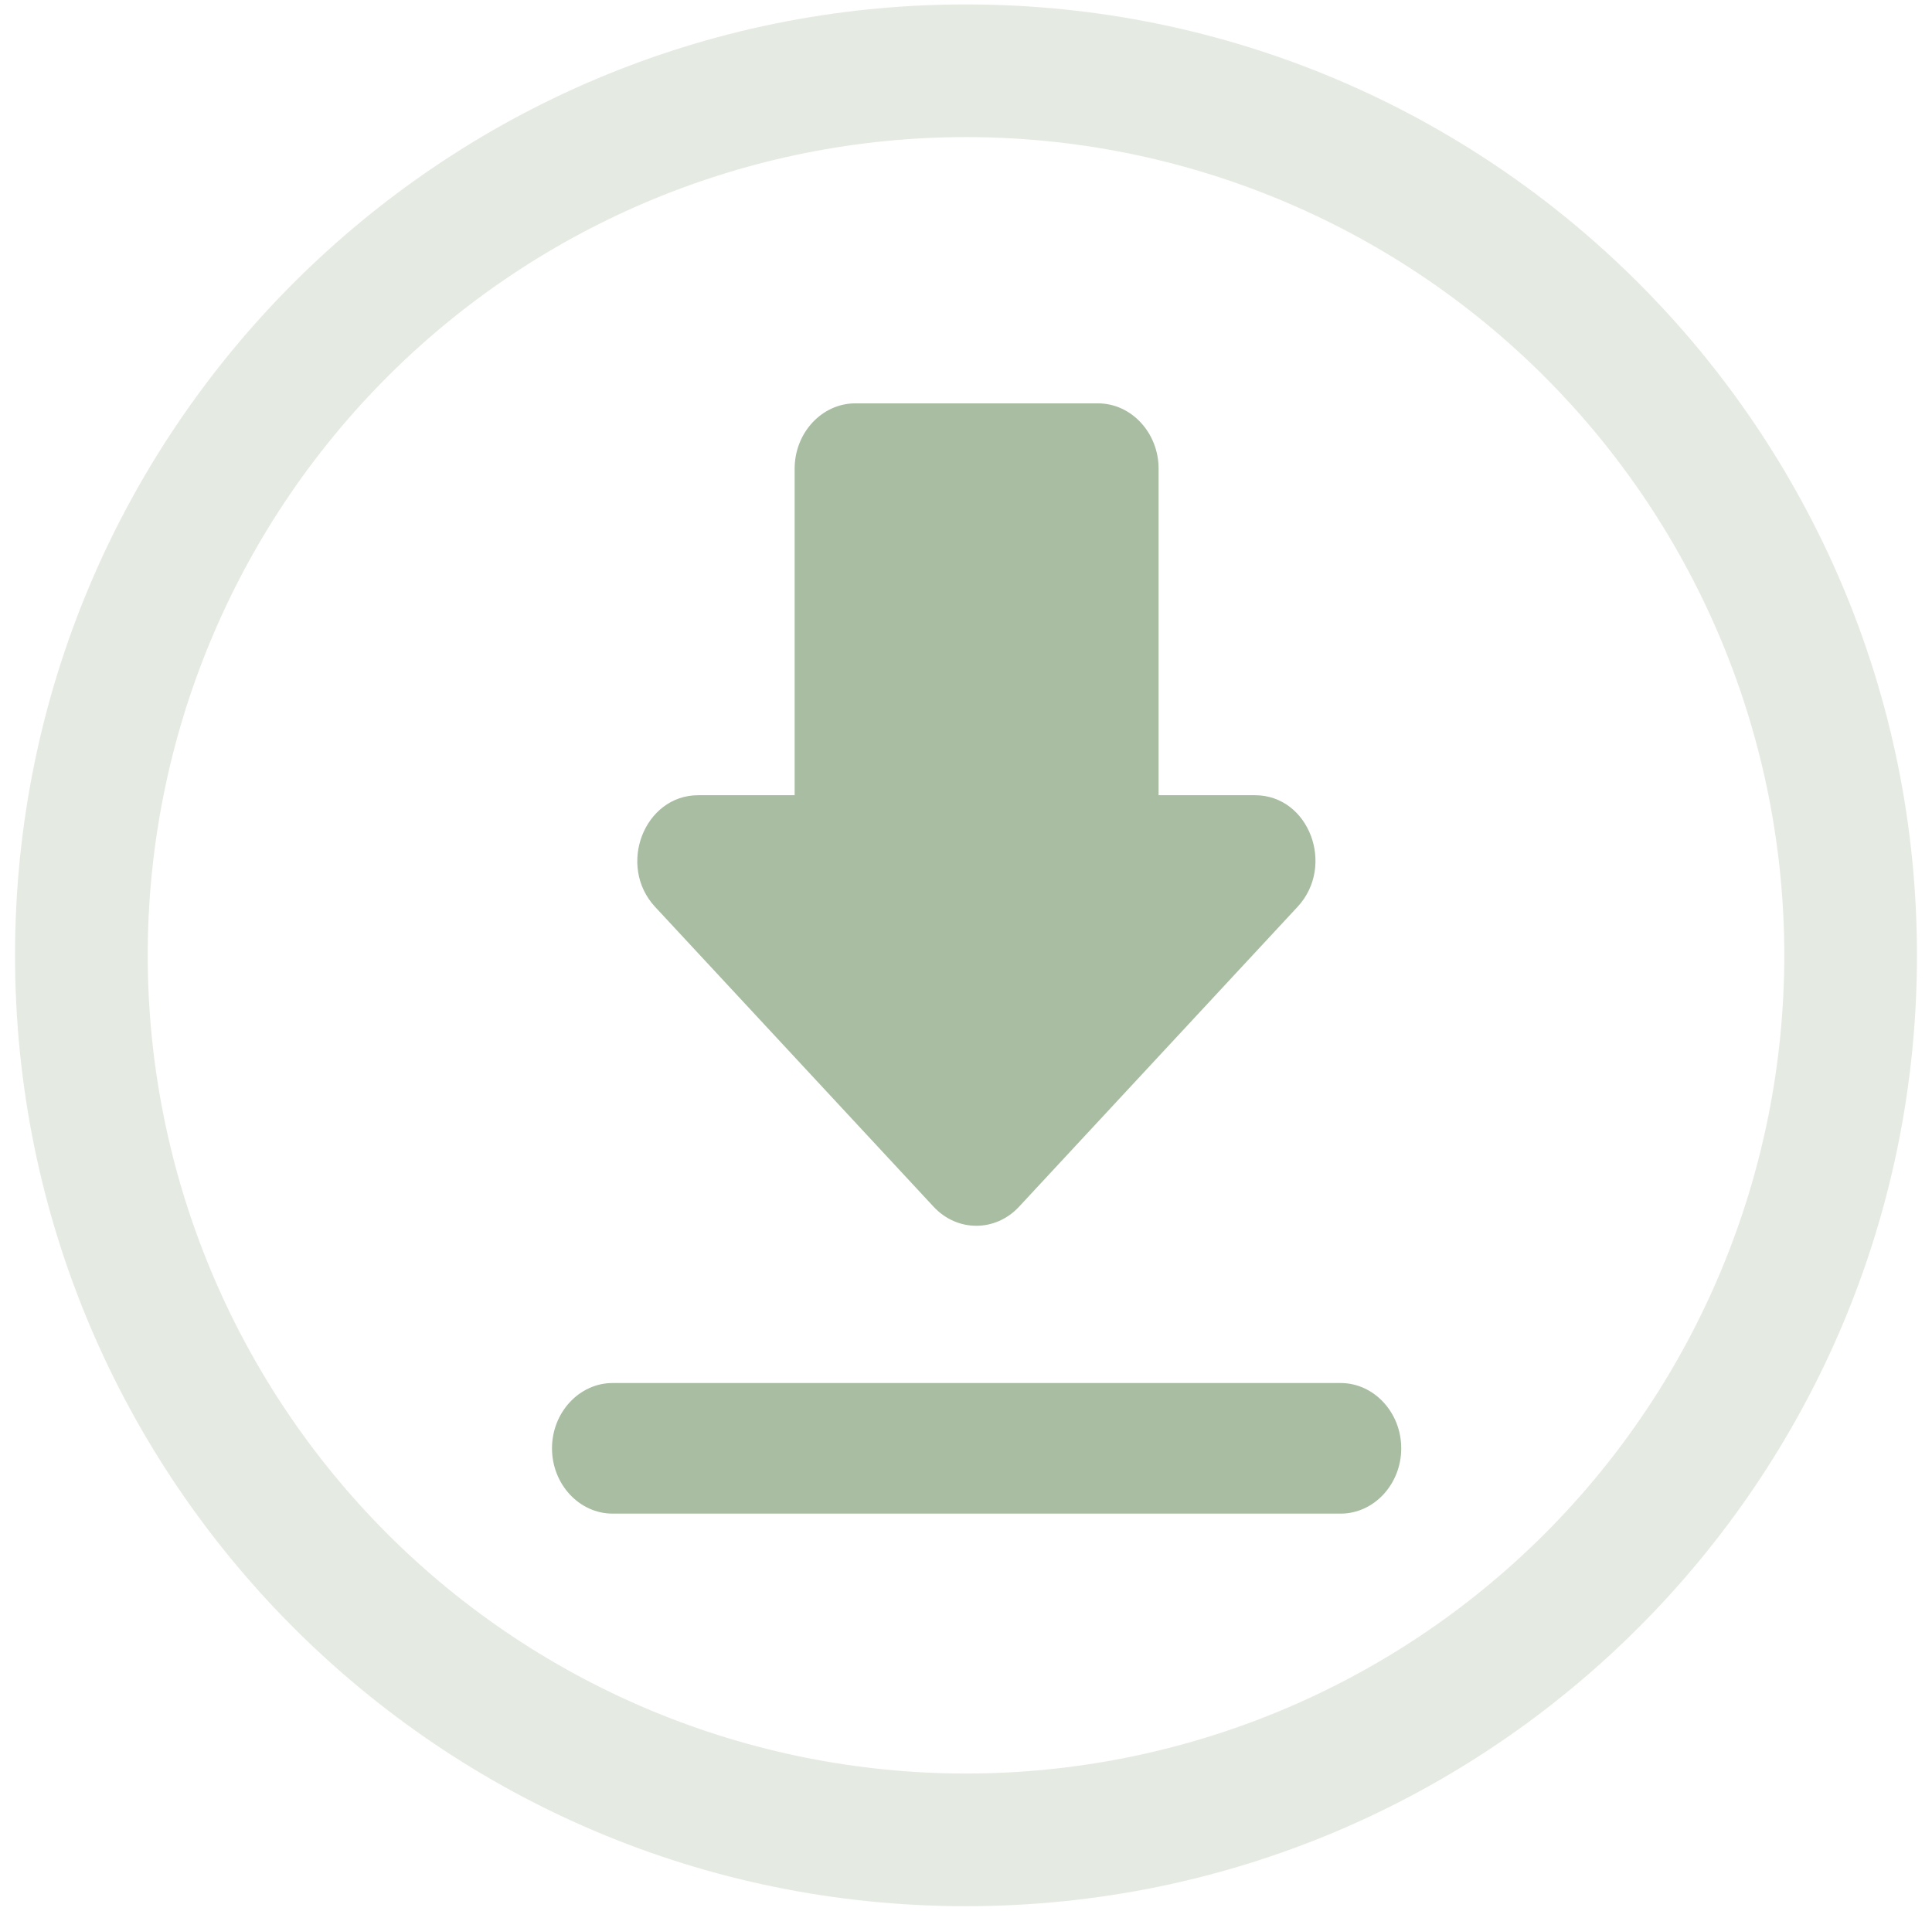
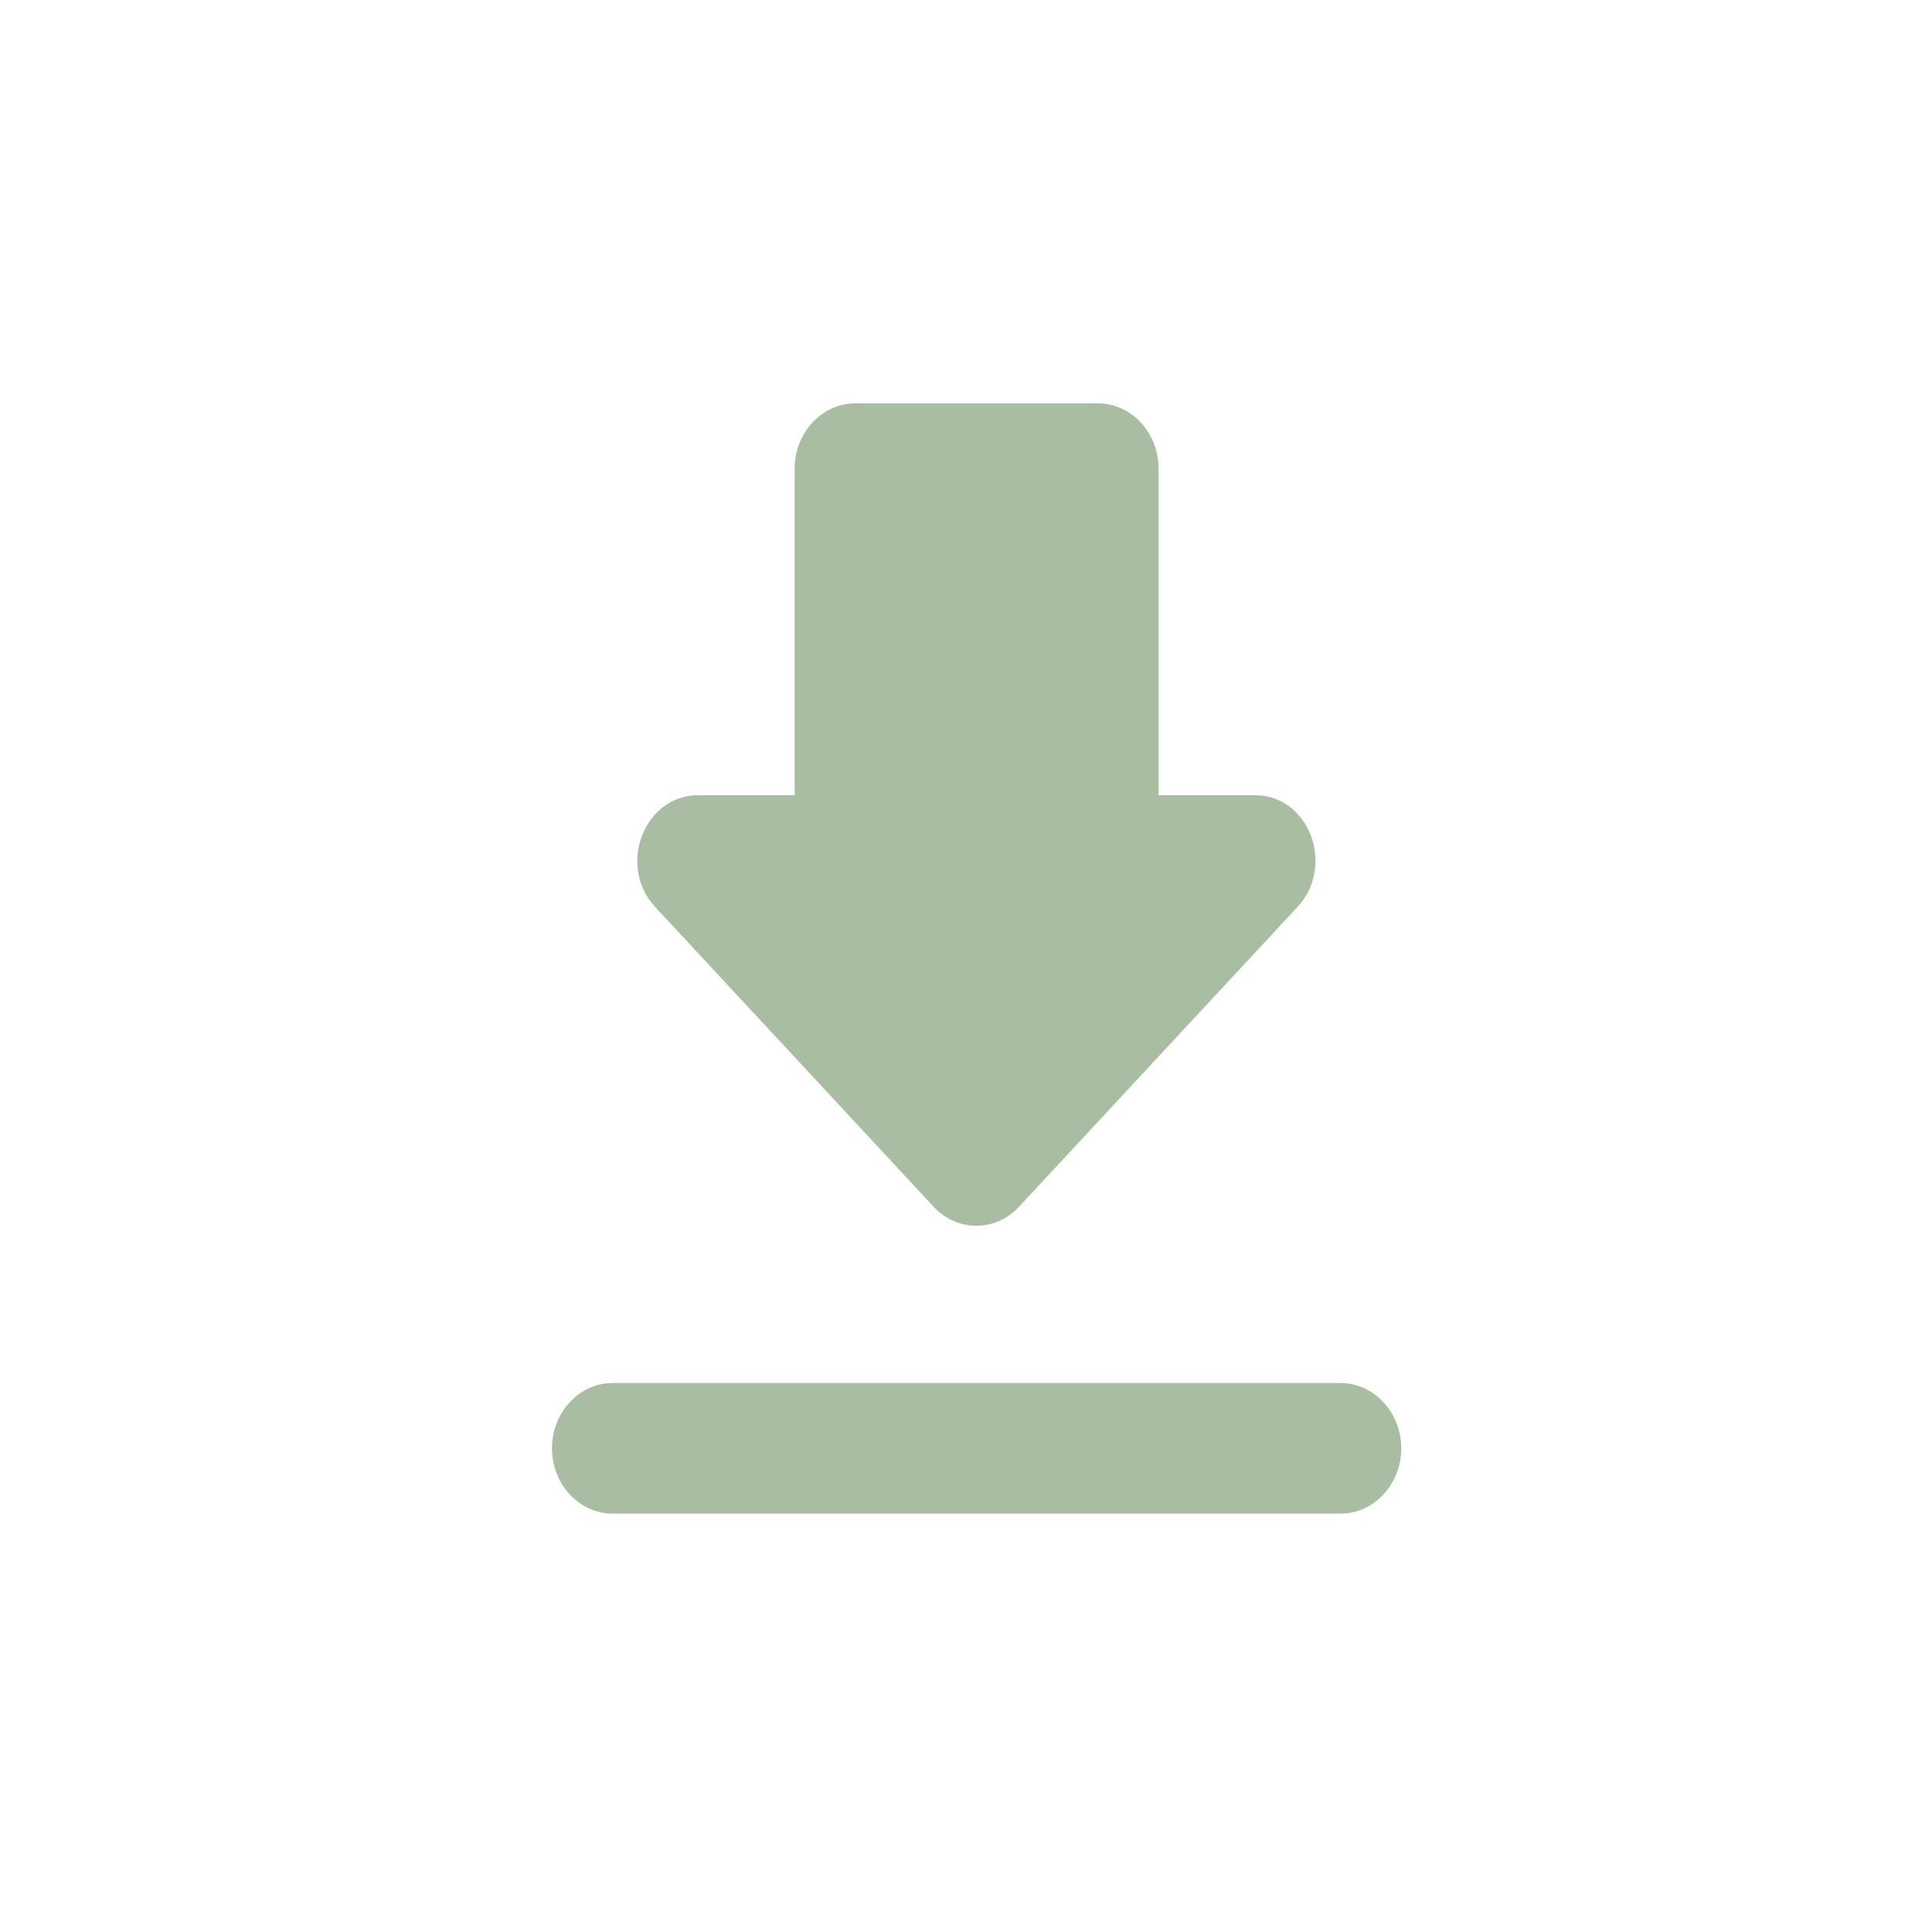
<svg xmlns="http://www.w3.org/2000/svg" width="91" height="90" viewBox="0 0 91 90" fill="none">
  <path d="M59.114 37.459H54.571V22.076C54.571 20.384 53.286 19 51.714 19H40.286C38.714 19 37.429 20.384 37.429 22.076V37.459H32.886C30.343 37.459 29.057 40.781 30.857 42.719L43.971 56.84C45.086 58.04 46.886 58.04 48 56.84L61.114 42.719C62.914 40.781 61.657 37.459 59.114 37.459ZM26 68.223C26 69.915 27.286 71.299 28.857 71.299H63.143C64.714 71.299 66 69.915 66 68.223C66 66.531 64.714 65.147 63.143 65.147H28.857C27.286 65.147 26 66.531 26 68.223Z" fill="#A8BDA1" />
-   <path opacity="0.3" fill-rule="evenodd" clip-rule="evenodd" d="M45.5 0.208C20.763 0.208 0.708 20.262 0.708 45C0.708 69.737 20.763 89.791 45.5 89.791C70.238 89.791 90.292 69.737 90.292 45C90.292 20.262 70.238 0.208 45.5 0.208ZM6.958 45C6.958 34.778 11.019 24.975 18.247 17.747C25.475 10.519 35.278 6.458 45.5 6.458C55.722 6.458 65.525 10.519 72.753 17.747C79.981 24.975 84.042 34.778 84.042 45C84.042 55.222 79.981 65.025 72.753 72.253C65.525 79.481 55.722 83.541 45.5 83.541C35.278 83.541 25.475 79.481 18.247 72.253C11.019 65.025 6.958 55.222 6.958 45Z" fill="#A8BDA1" />
</svg>